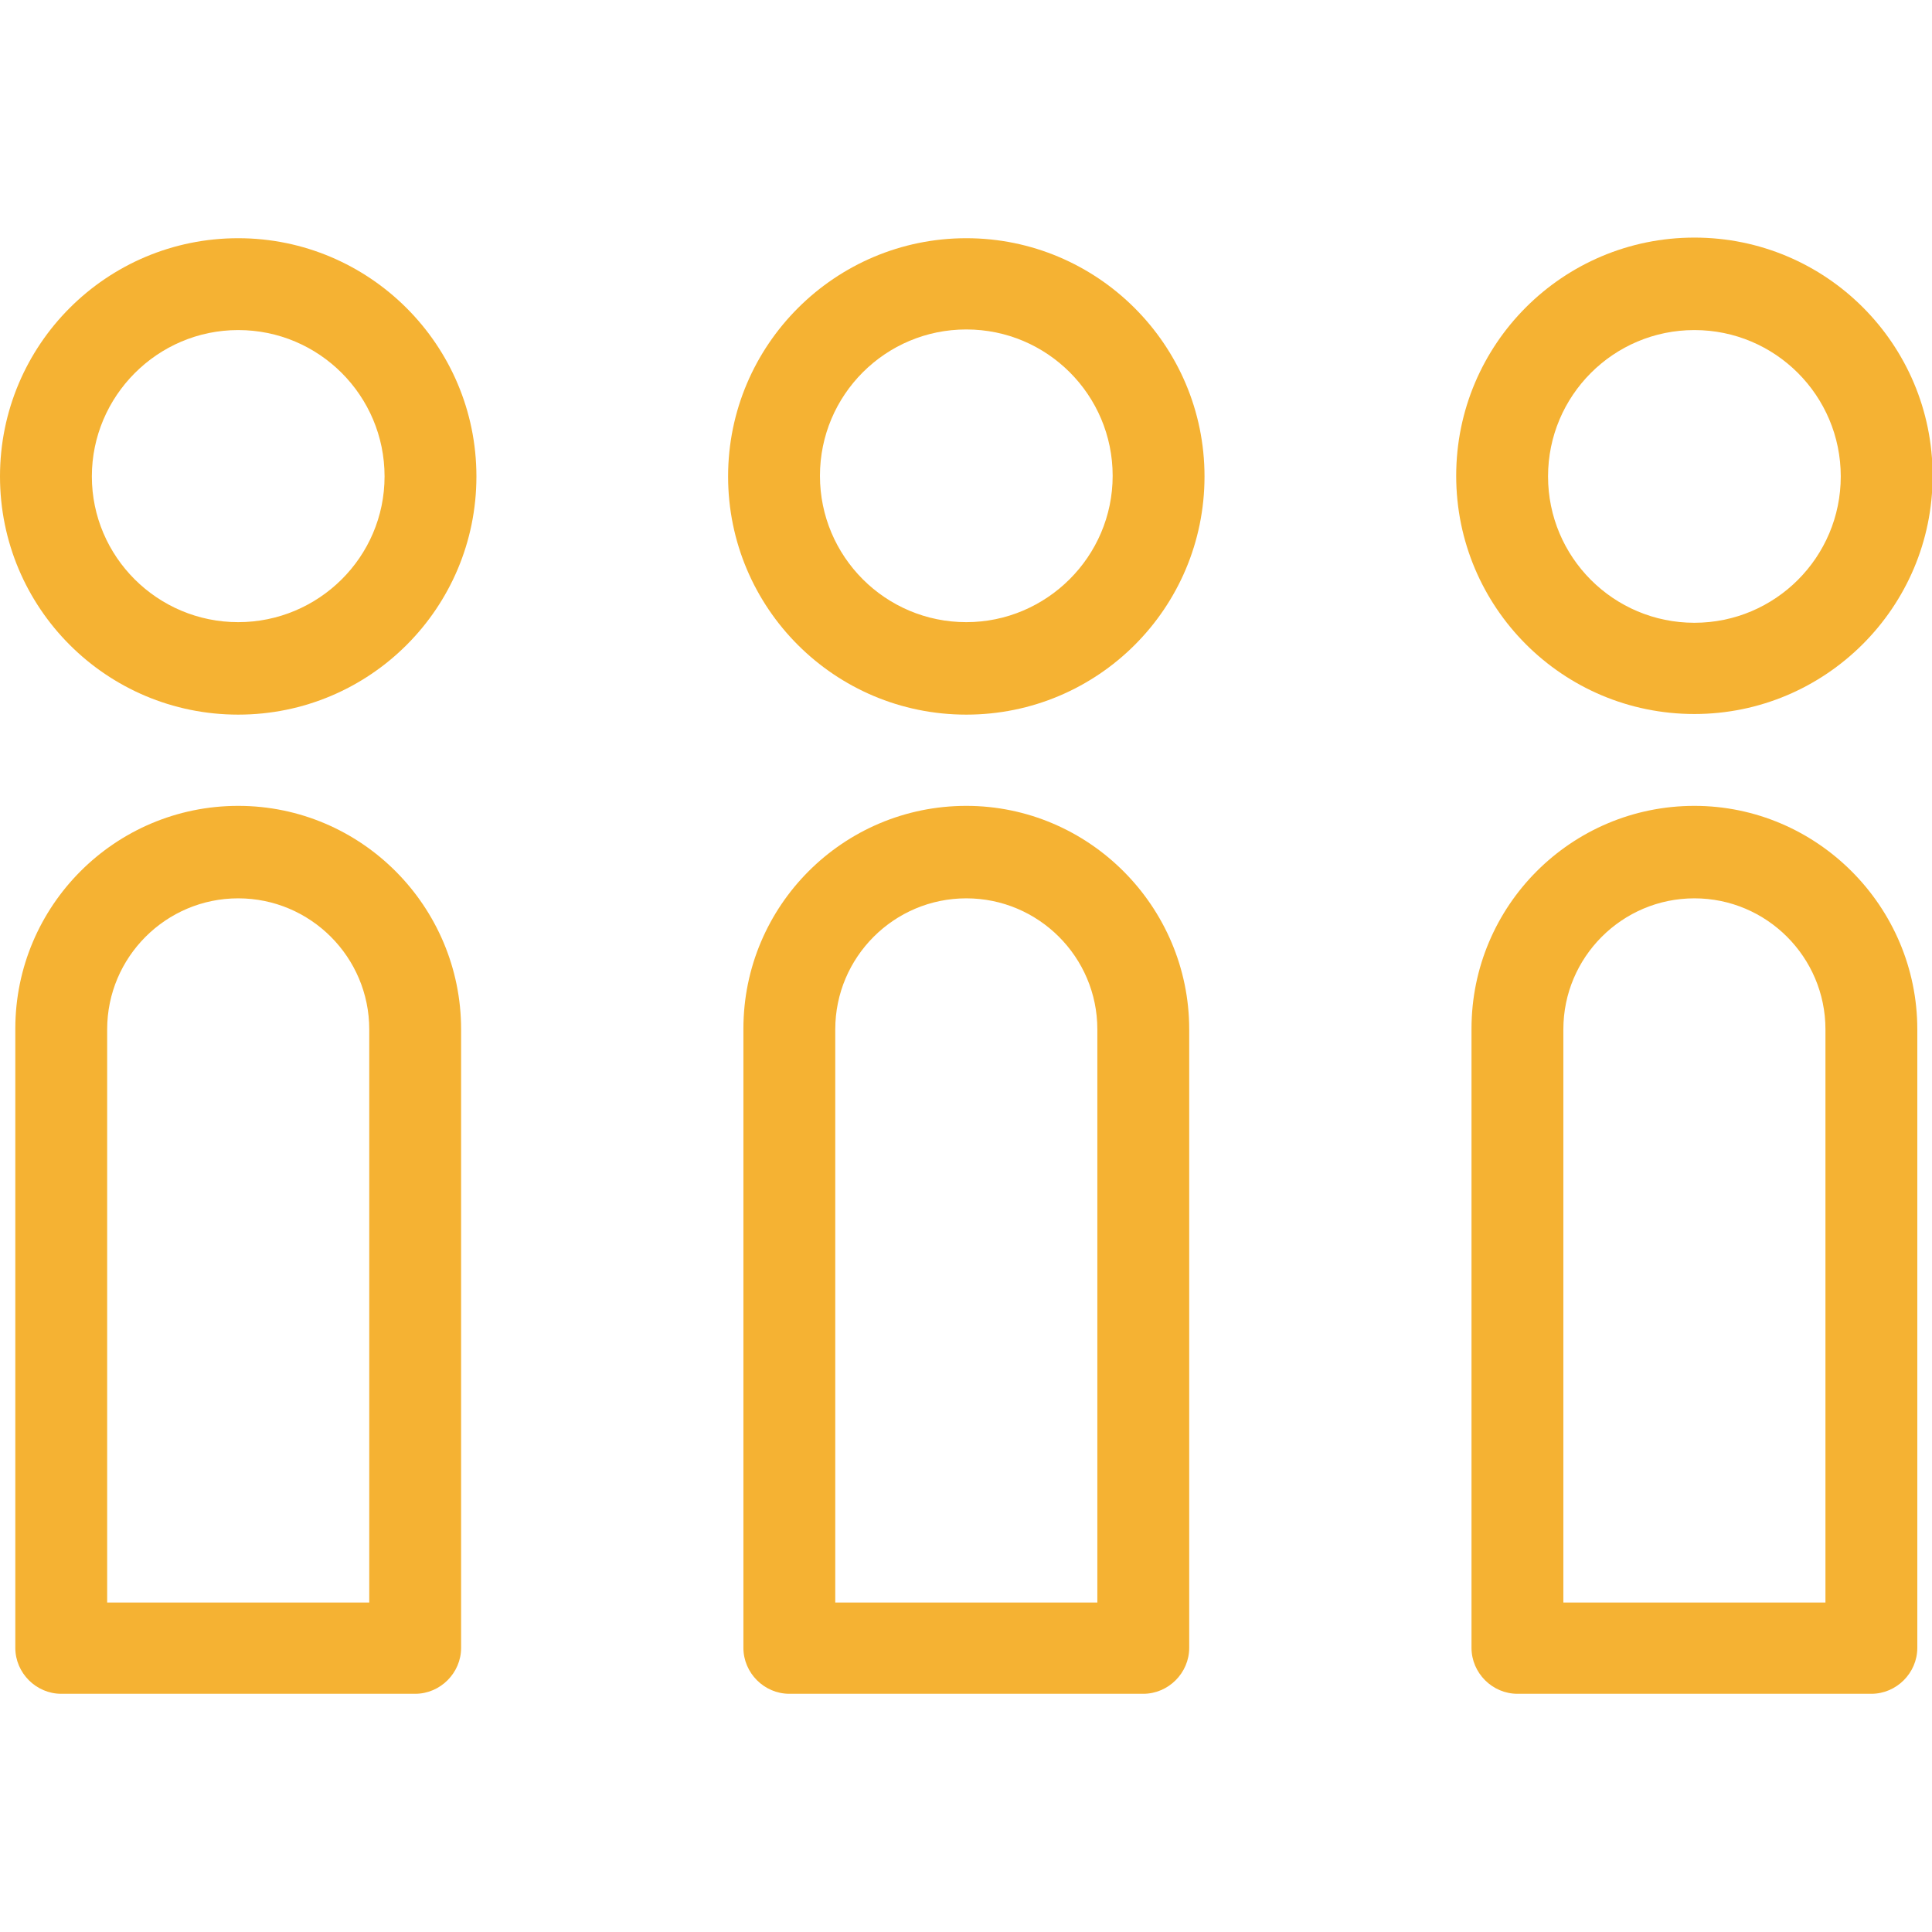
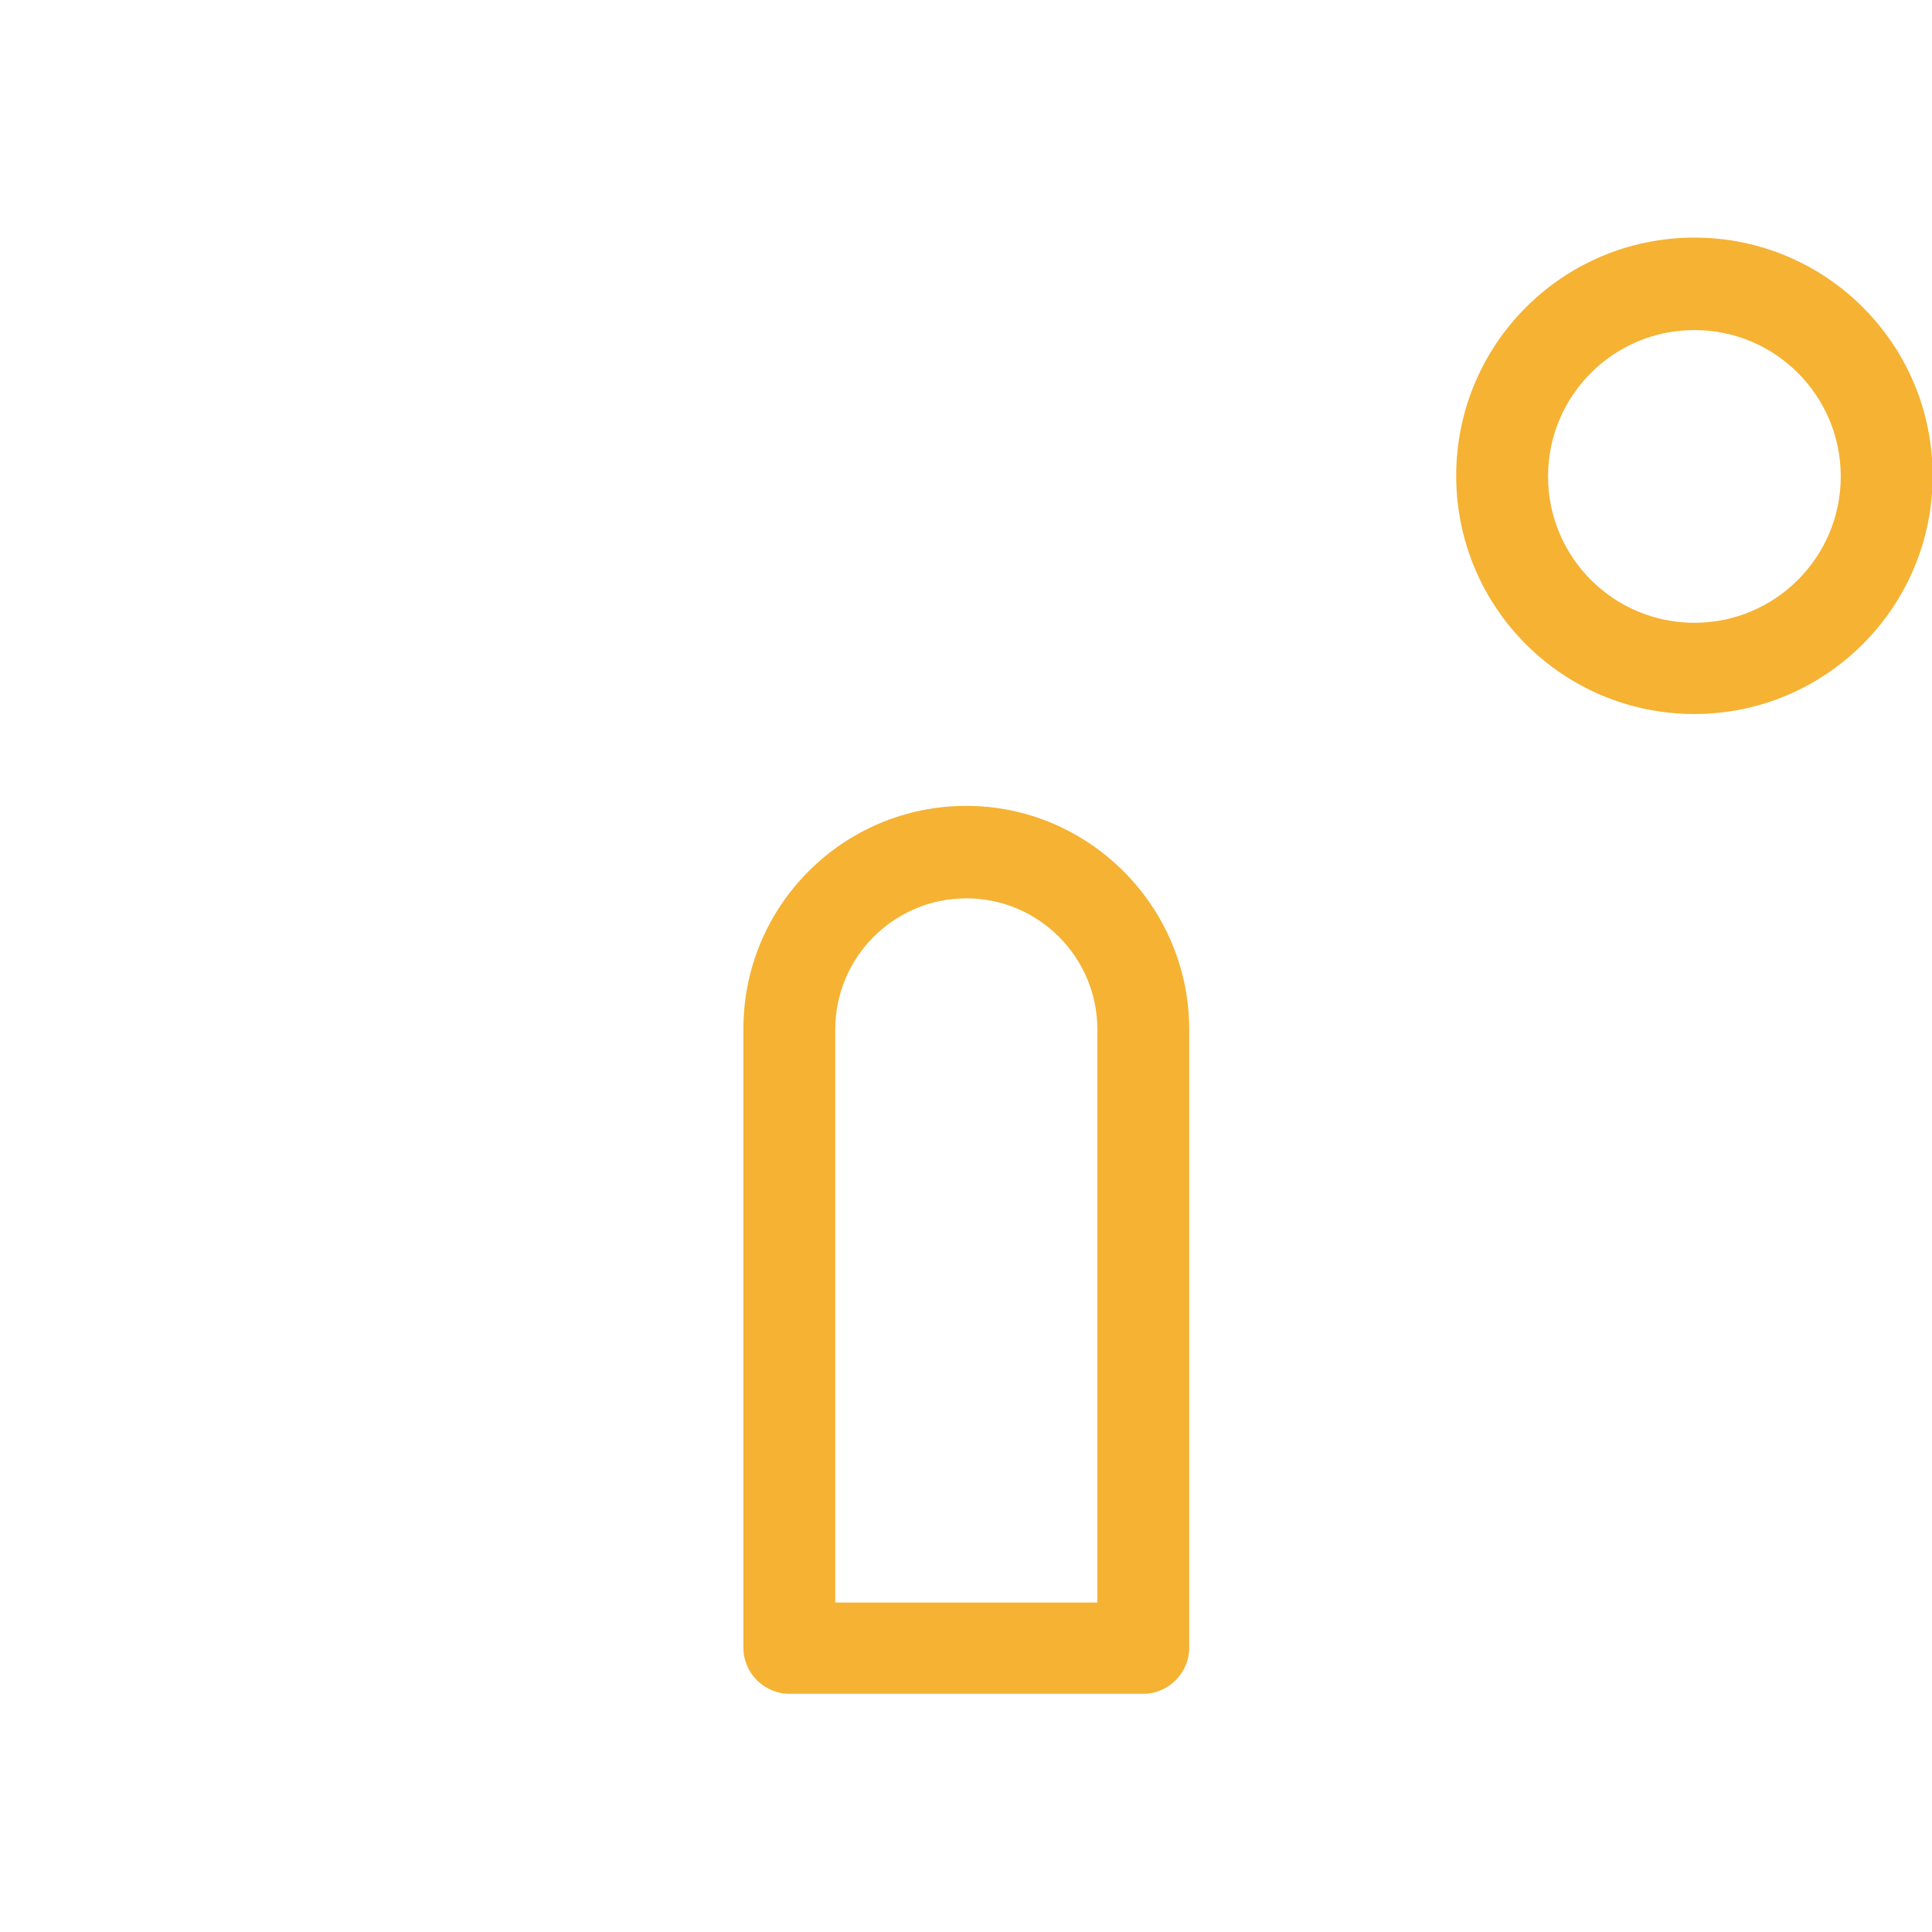
<svg xmlns="http://www.w3.org/2000/svg" id="Layer_1" x="0px" y="0px" viewBox="0 0 315.5 315.5" style="enable-background:new 0 0 315.5 315.5;" xml:space="preserve">
  <style type="text/css"> .st0{fill:#F5B233;} </style>
  <g>
    <g>
      <g>
-         <path class="st0" d="M38.9,38.9C17.4,38.9,0,56.3,0,77.8s17.4,38.9,38.9,38.9s38.9-17.4,38.9-38.9S60.3,38.9,38.9,38.9z M38.9,101.6C25.7,101.6,15,90.9,15,77.8s10.7-23.9,23.9-23.9s23.9,10.7,23.9,23.9S52,101.6,38.9,101.6z" />
-         <path class="st0" d="M38.9,131.6c-20.1,0-36.4,16.3-36.4,36.4v101.1c0,4.1,3.4,7.5,7.5,7.5h57.8c4.1,0,7.5-3.4,7.5-7.5V168.1 C75.3,148,59,131.6,38.9,131.6z M60.3,261.7H17.5v-93.6c0-11.8,9.6-21.4,21.4-21.4c11.8,0,21.4,9.6,21.4,21.4V261.7z" />
-         <path class="st0" d="M157.8,38.9c-21.4,0-38.9,17.4-38.9,38.9s17.4,38.9,38.9,38.9s38.9-17.4,38.9-38.9S179.2,38.9,157.8,38.9z M157.8,101.6c-13.2,0-23.9-10.7-23.9-23.9s10.7-23.9,23.9-23.9s23.9,10.7,23.9,23.9S170.9,101.6,157.8,101.6z" />
        <path class="st0" d="M157.8,131.6c-20.1,0-36.4,16.3-36.4,36.4v101.1c0,4.1,3.4,7.5,7.5,7.5h57.8c4.1,0,7.5-3.4,7.5-7.5V168.1 C194.2,148,177.8,131.6,157.8,131.6z M179.2,261.7h-42.8v-93.6c0-11.8,9.6-21.4,21.4-21.4s21.4,9.6,21.4,21.4L179.2,261.7 L179.2,261.7z" />
        <path class="st0" d="M276.7,116.6c21.4,0,38.9-17.4,38.9-38.9s-17.4-38.9-38.9-38.9s-38.9,17.4-38.9,38.9 S255.2,116.6,276.7,116.6z M276.7,53.9c13.2,0,23.9,10.7,23.9,23.9s-10.7,23.9-23.9,23.9s-23.9-10.7-23.9-23.9 S263.5,53.9,276.7,53.9z" />
-         <path class="st0" d="M276.7,131.6c-20.1,0-36.4,16.3-36.4,36.4v101.1c0,4.1,3.4,7.5,7.5,7.5h57.8c4.1,0,7.5-3.4,7.5-7.5V168.1 C313.1,148,296.7,131.6,276.7,131.6z M298.1,261.7h-42.8v-93.6c0-11.8,9.6-21.4,21.4-21.4s21.4,9.6,21.4,21.4V261.7z" />
      </g>
    </g>
  </g>
</svg>